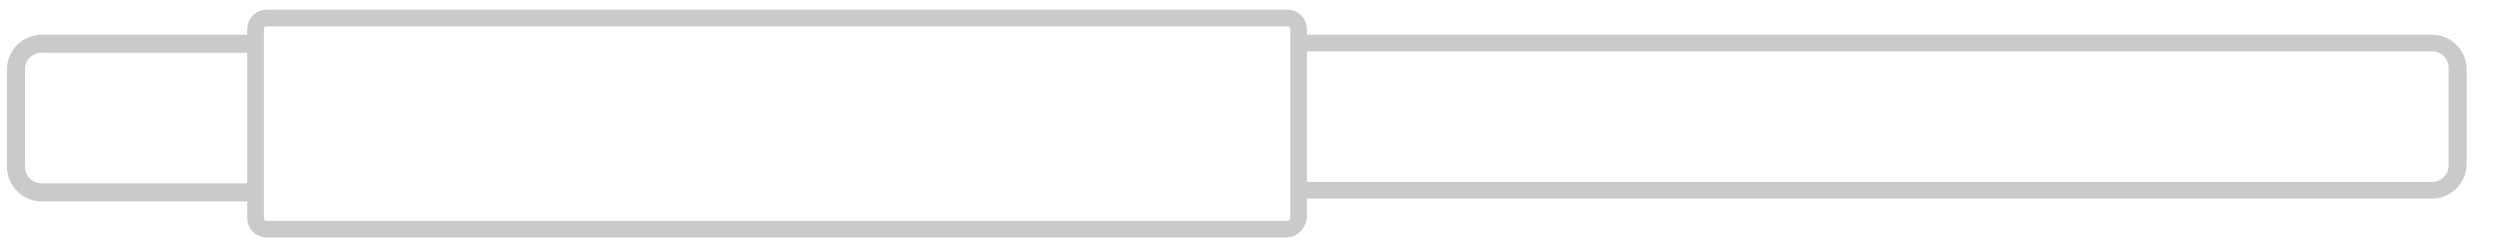
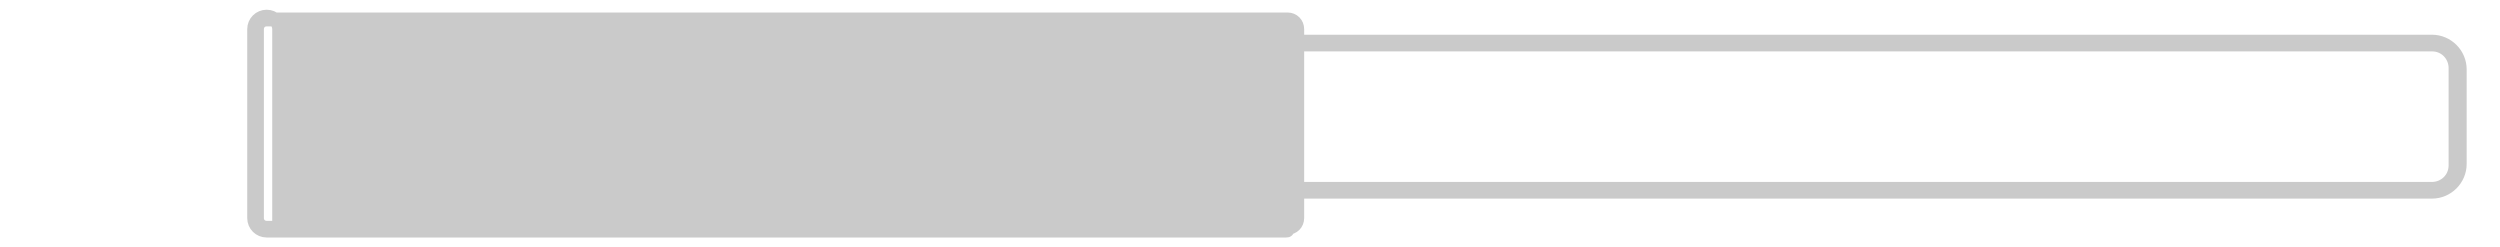
<svg xmlns="http://www.w3.org/2000/svg" version="1.1" id="Layer_1" x="0px" y="0px" viewBox="0 0 180 17.8" enable-background="new 0 0 180 17.8" xml:space="preserve">
-   <path fill="#CACACA" stroke="#CACACA" stroke-miterlimit="10" d="M18.3,13.7H3c-1,0-1.7-0.8-1.7-1.7V5c0-1,0.8-1.7,1.7-1.7h15.3V3H3  c-1.1,0-2,0.9-2,2v7c0,1.1,0.9,2,2,2h15.3V13.7z" />
  <path fill="#CACACA" stroke="#CACACA" stroke-miterlimit="10" d="M175.1,3h-81v0.2h81c1,0,1.7,0.8,1.7,1.7v7c0,1-0.8,1.7-1.7,1.7  h-81v0.2h81c1.1,0,2-0.9,2-2V5C177.1,3.9,176.2,3,175.1,3z" />
-   <path fill="#CACACA" stroke="#CACACA" stroke-miterlimit="10" d="M92.6,16.6H19.2c-0.5,0-0.9-0.4-0.9-0.9V2.1c0-0.5,0.4-0.9,0.9-0.9  h73.5c0.5,0,0.9,0.4,0.9,0.9v13.6C93.5,16.2,93.1,16.6,92.6,16.6z M19.2,1.4c-0.4,0-0.7,0.3-0.7,0.7v13.6c0,0.4,0.3,0.7,0.7,0.7  h73.5c0.4,0,0.7-0.3,0.7-0.7V2.1c0-0.4-0.3-0.7-0.7-0.7H19.2z" />
+   <path fill="#CACACA" stroke="#CACACA" stroke-miterlimit="10" d="M92.6,16.6H19.2c-0.5,0-0.9-0.4-0.9-0.9V2.1c0-0.5,0.4-0.9,0.9-0.9  c0.5,0,0.9,0.4,0.9,0.9v13.6C93.5,16.2,93.1,16.6,92.6,16.6z M19.2,1.4c-0.4,0-0.7,0.3-0.7,0.7v13.6c0,0.4,0.3,0.7,0.7,0.7  h73.5c0.4,0,0.7-0.3,0.7-0.7V2.1c0-0.4-0.3-0.7-0.7-0.7H19.2z" />
  <path display="none" fill="#CACACA" stroke="#CACACA" stroke-miterlimit="10" d="M94.5,1.2H78.1v0.2h16.4c0.4,0,0.7,0.3,0.7,0.7  v13.6c0,0.4-0.3,0.7-0.7,0.7H78.1v0.2h16.4c0.5,0,0.9-0.4,0.9-0.9V2.1C95.4,1.6,95,1.2,94.5,1.2z" />
</svg>